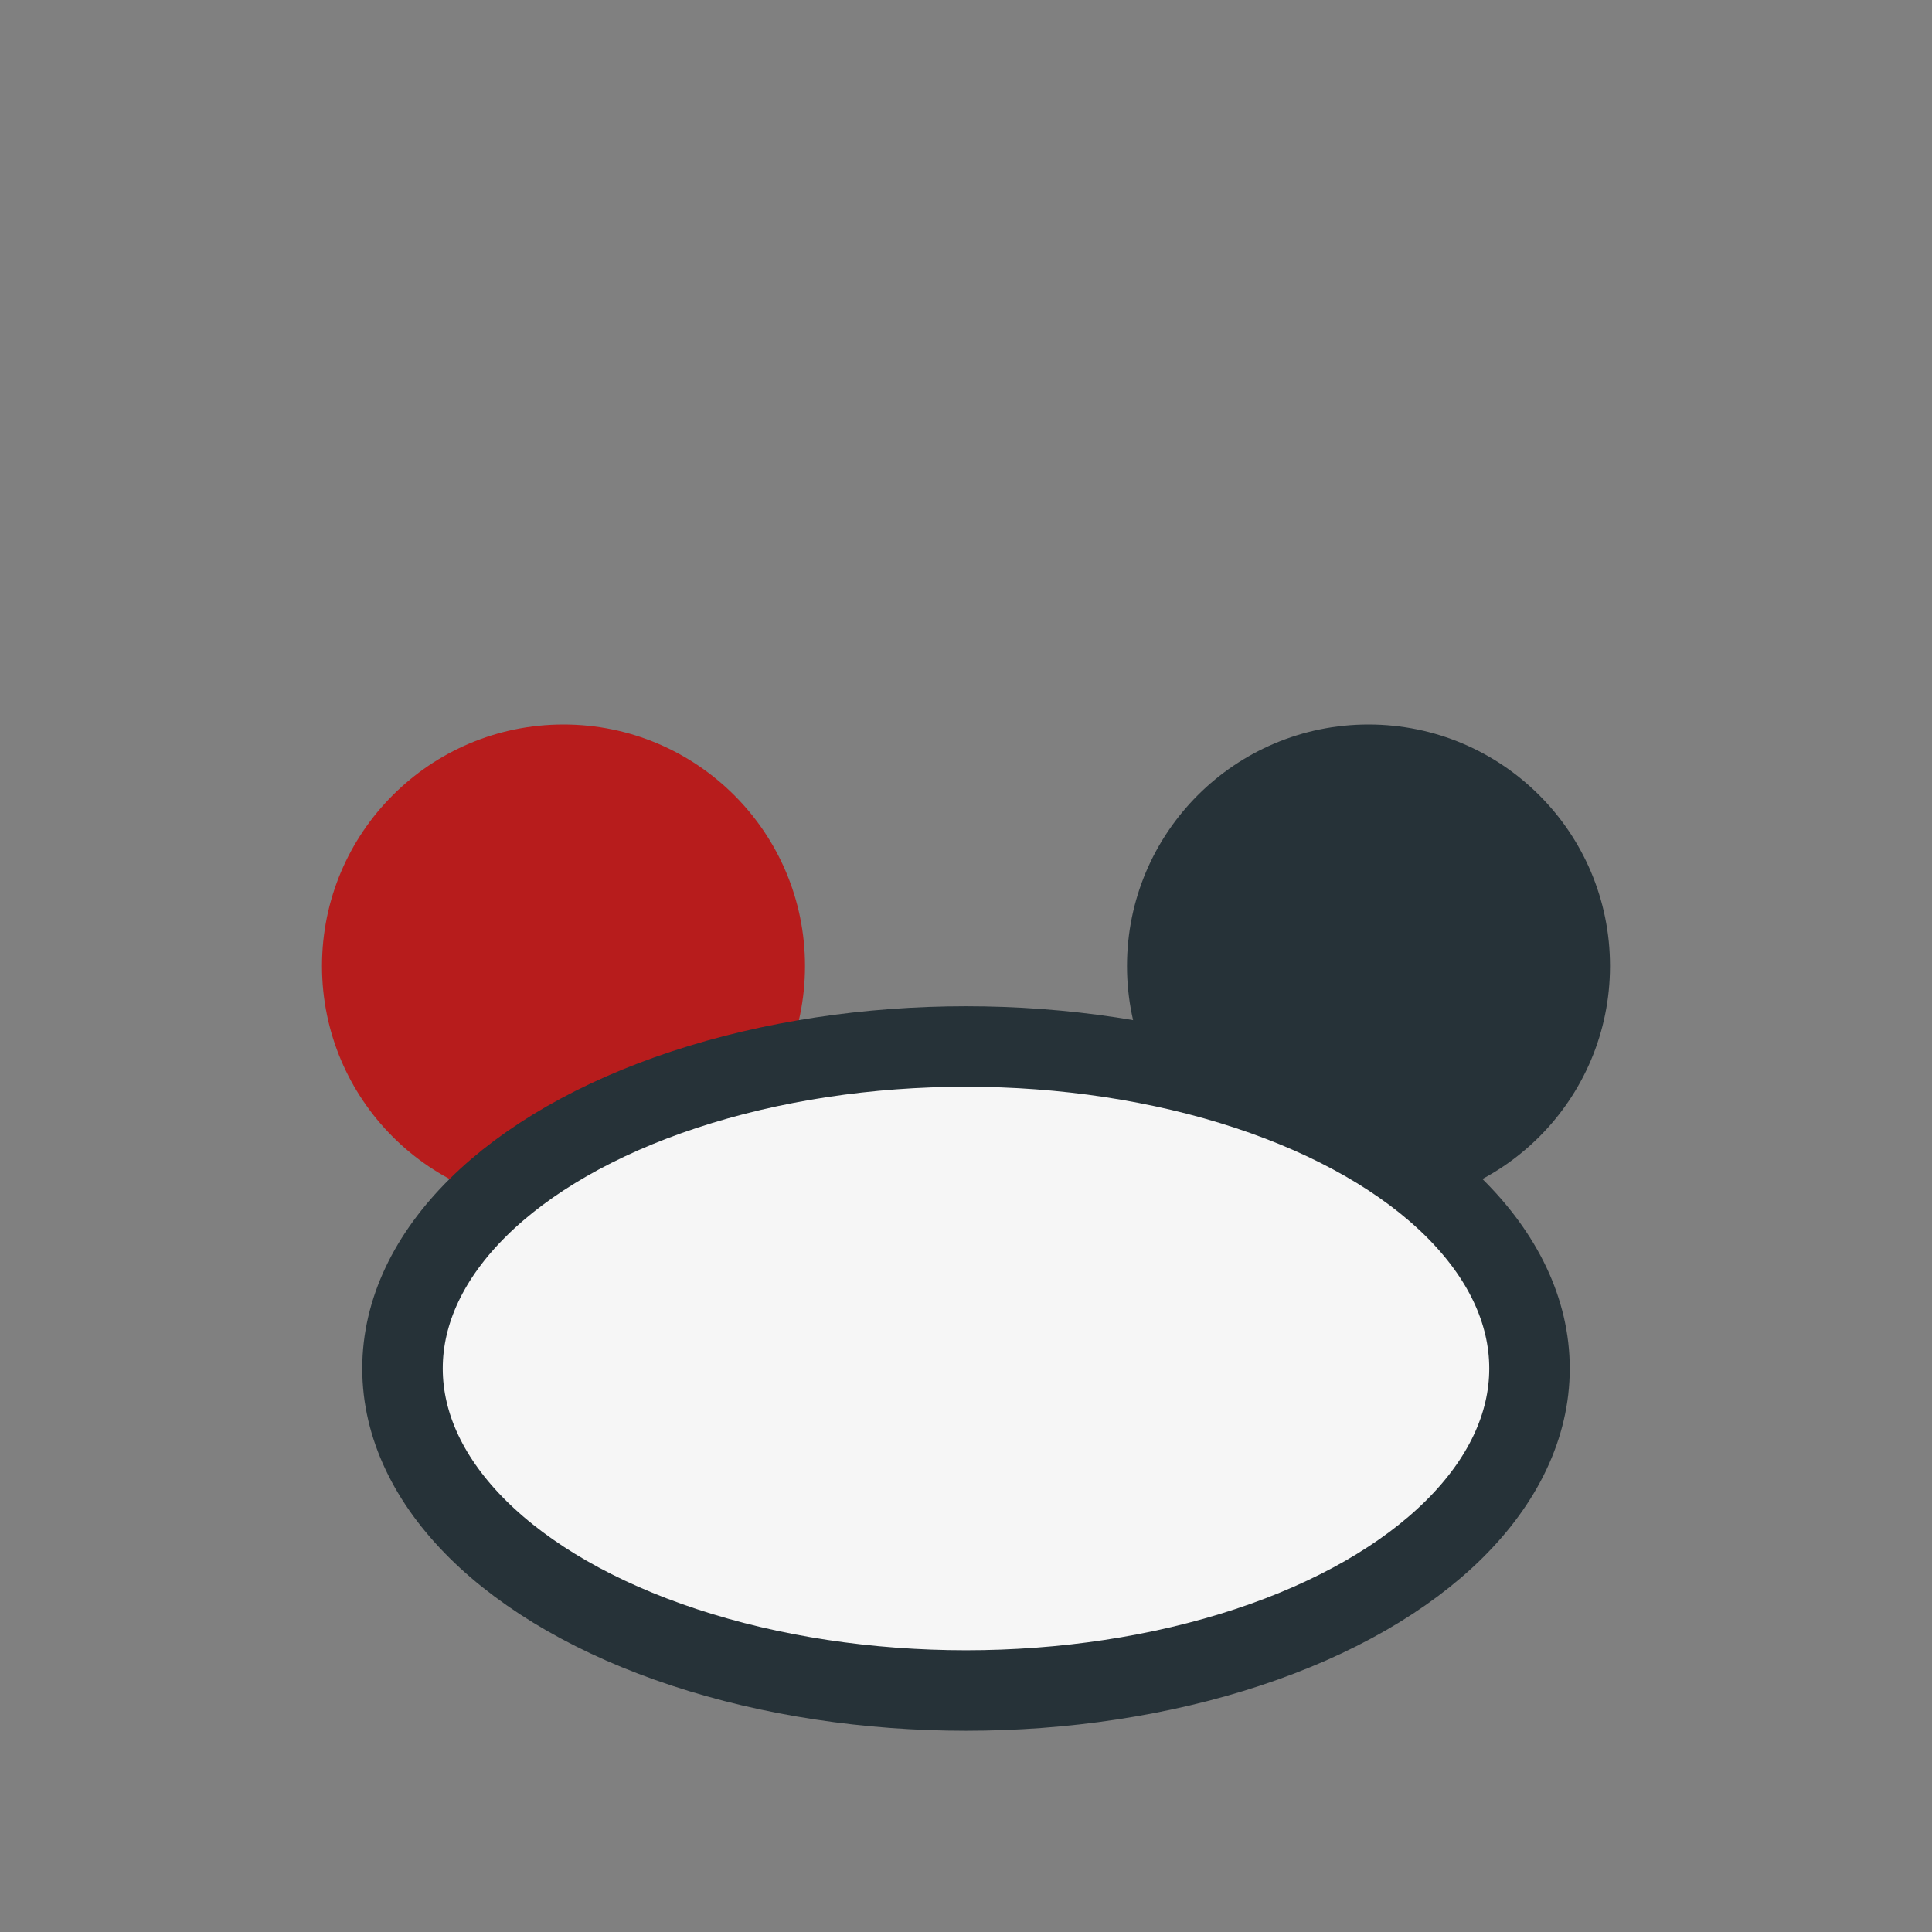
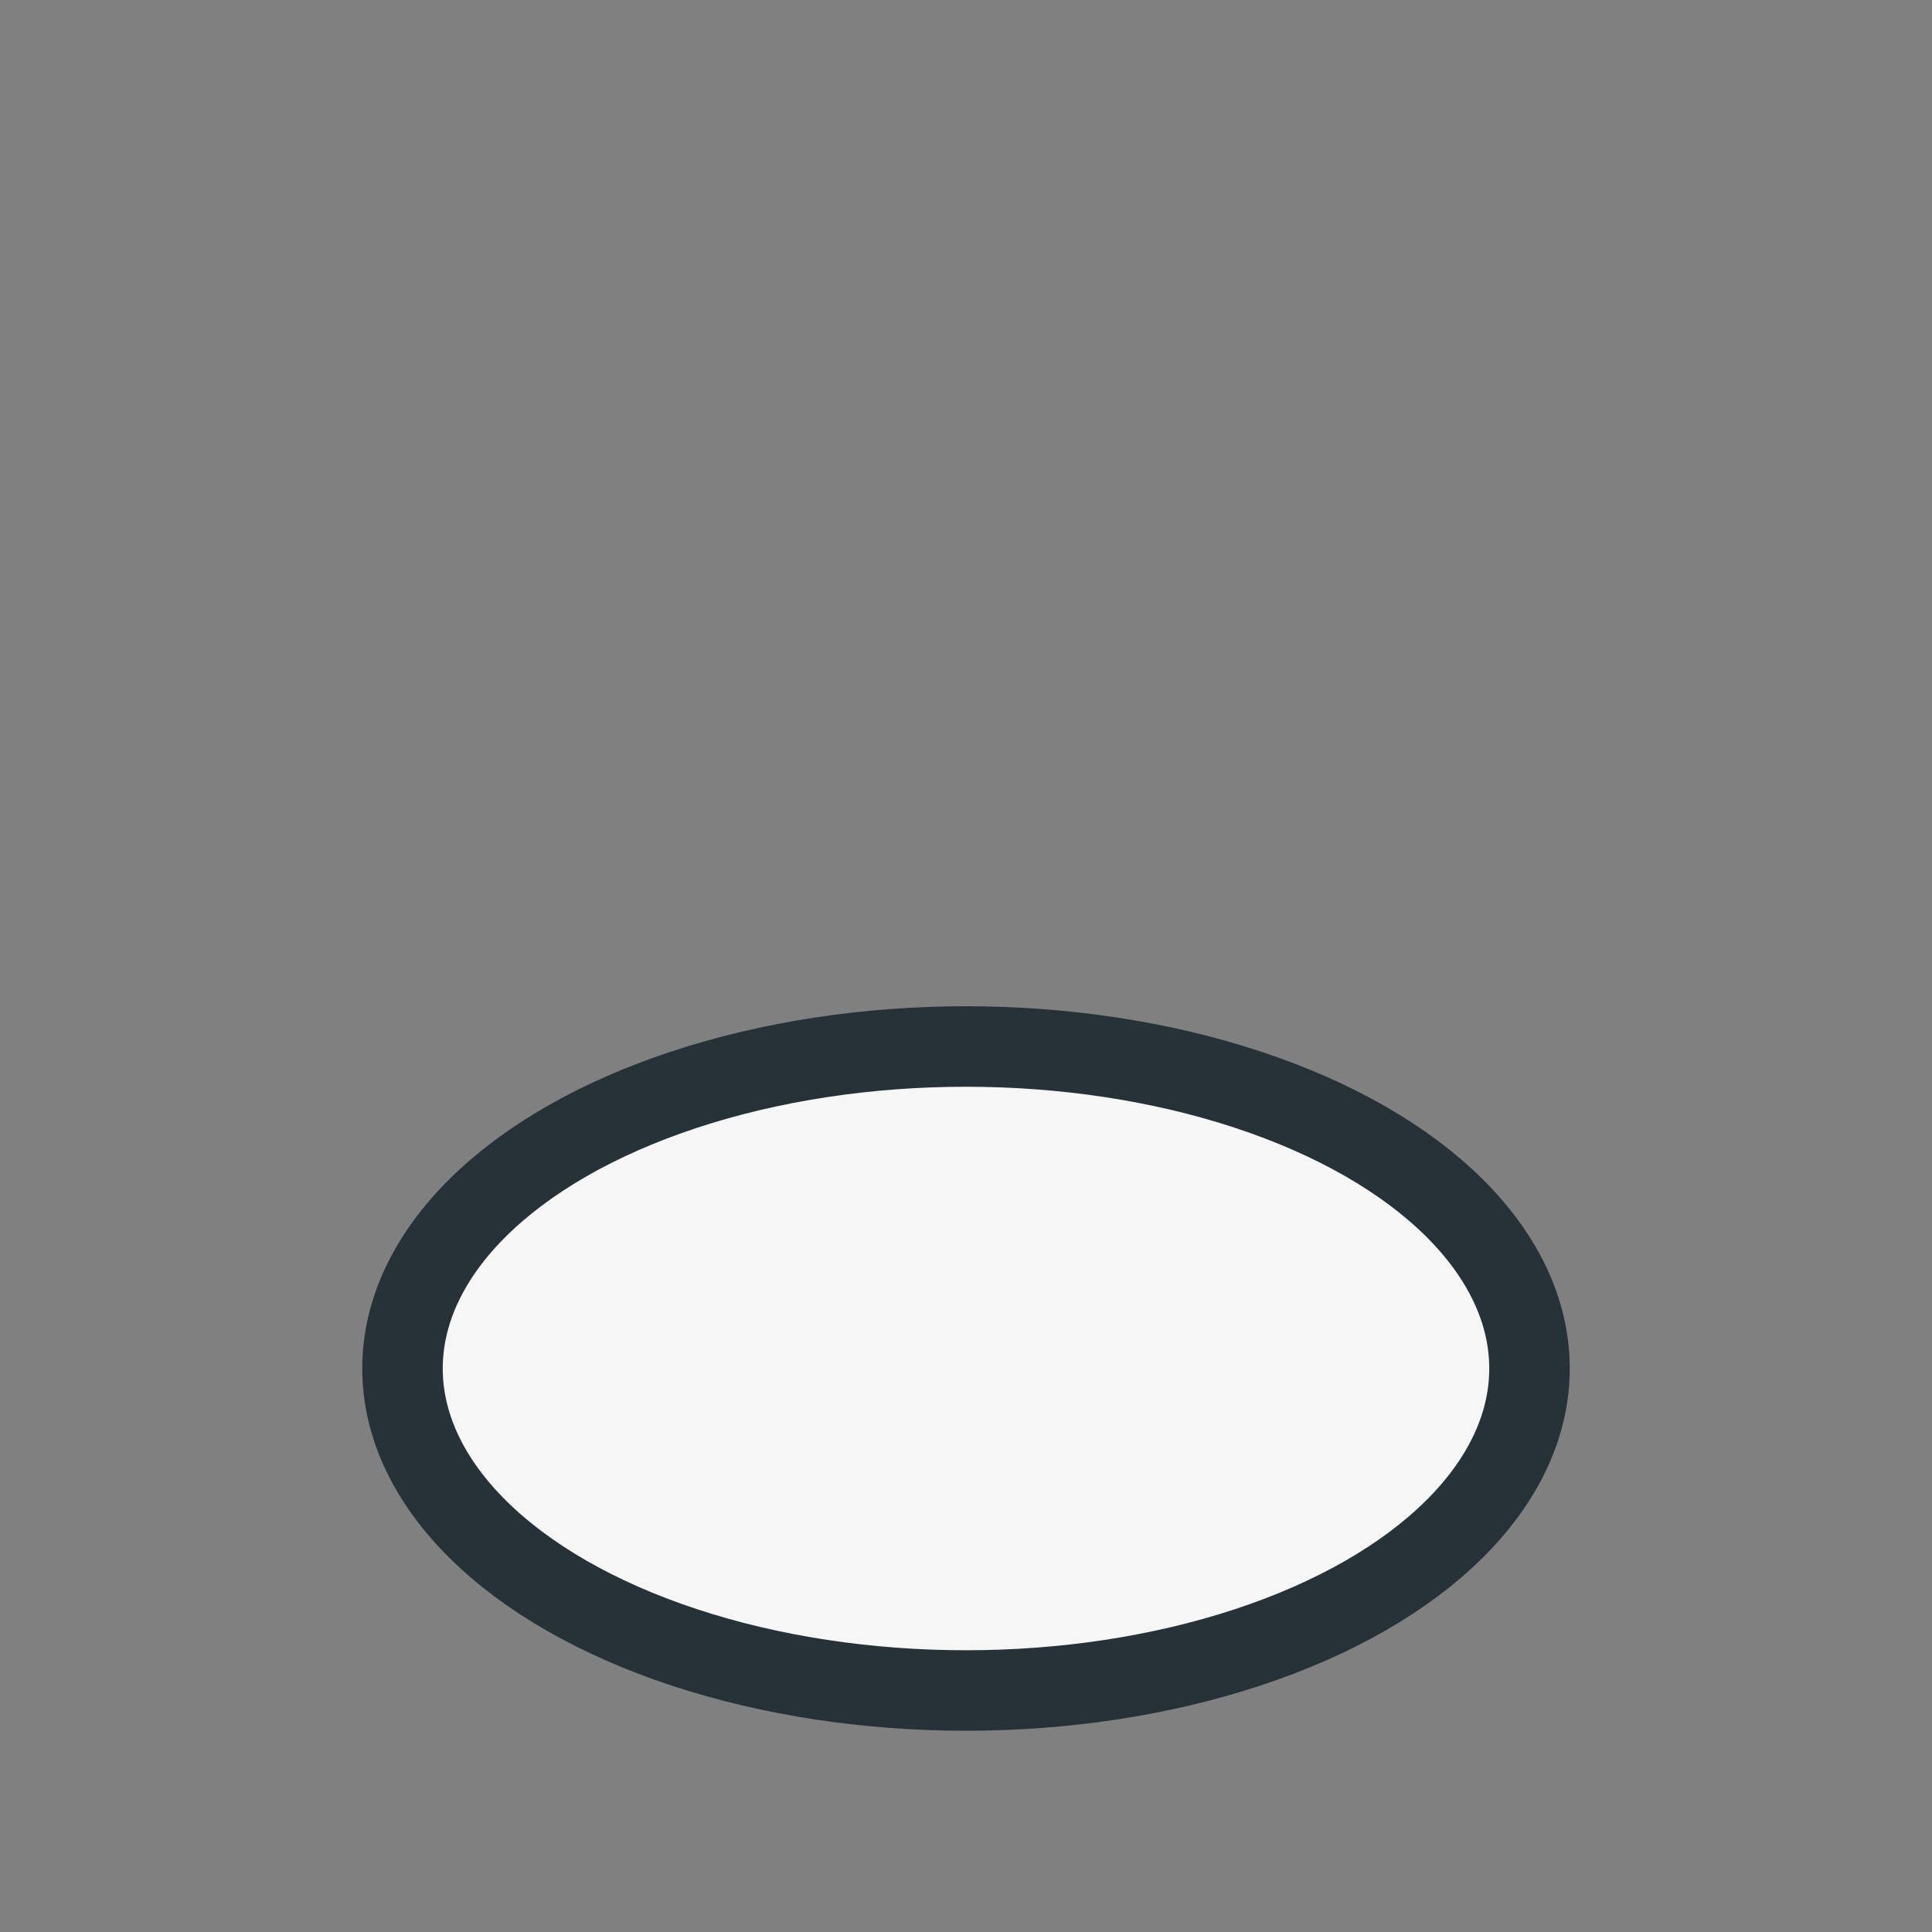
<svg xmlns="http://www.w3.org/2000/svg" width="24" height="24" viewBox="0 0 24 24">
  <rect x="0" y="0" width="24" height="24" fill="#808080" stroke="none" />
-   <circle cx="7" cy="12" r="3" fill="#B71C1C" />
-   <circle cx="17" cy="12" r="3" fill="#263238" />
  <ellipse cx="12" cy="17" rx="7" ry="4" fill="#F6F6F6" stroke="#263238" stroke-width="1" />
</svg>